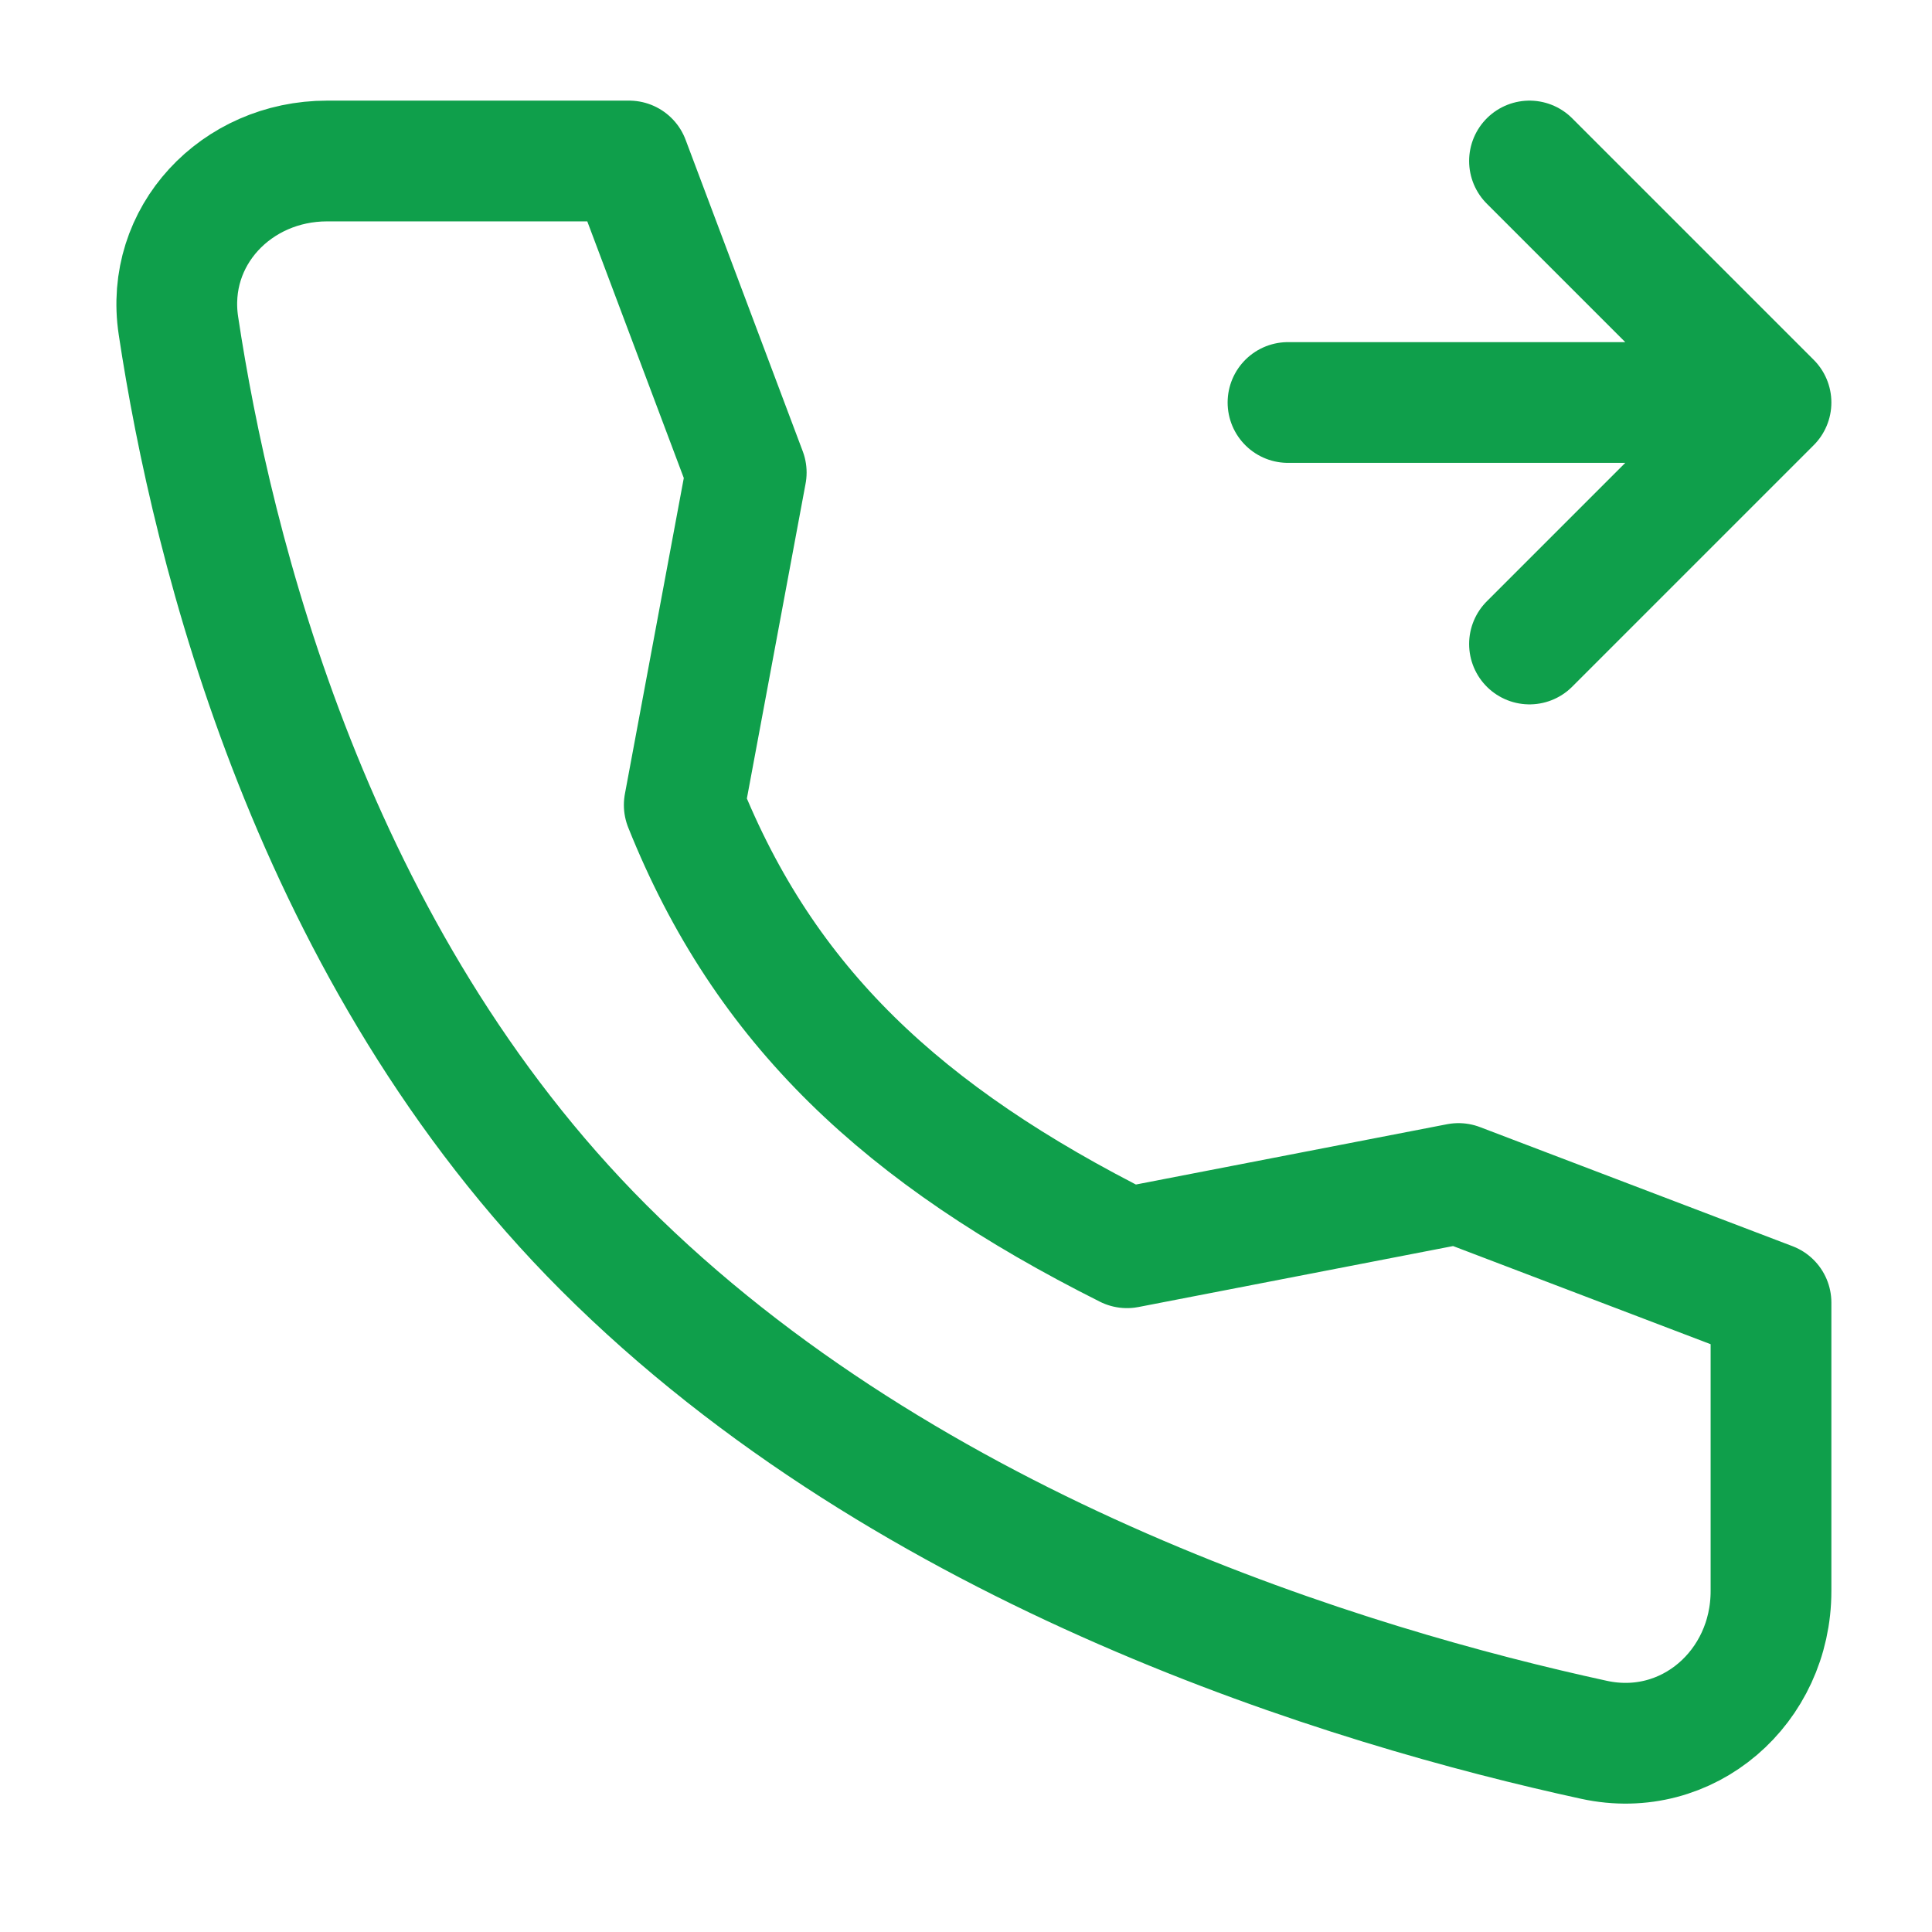
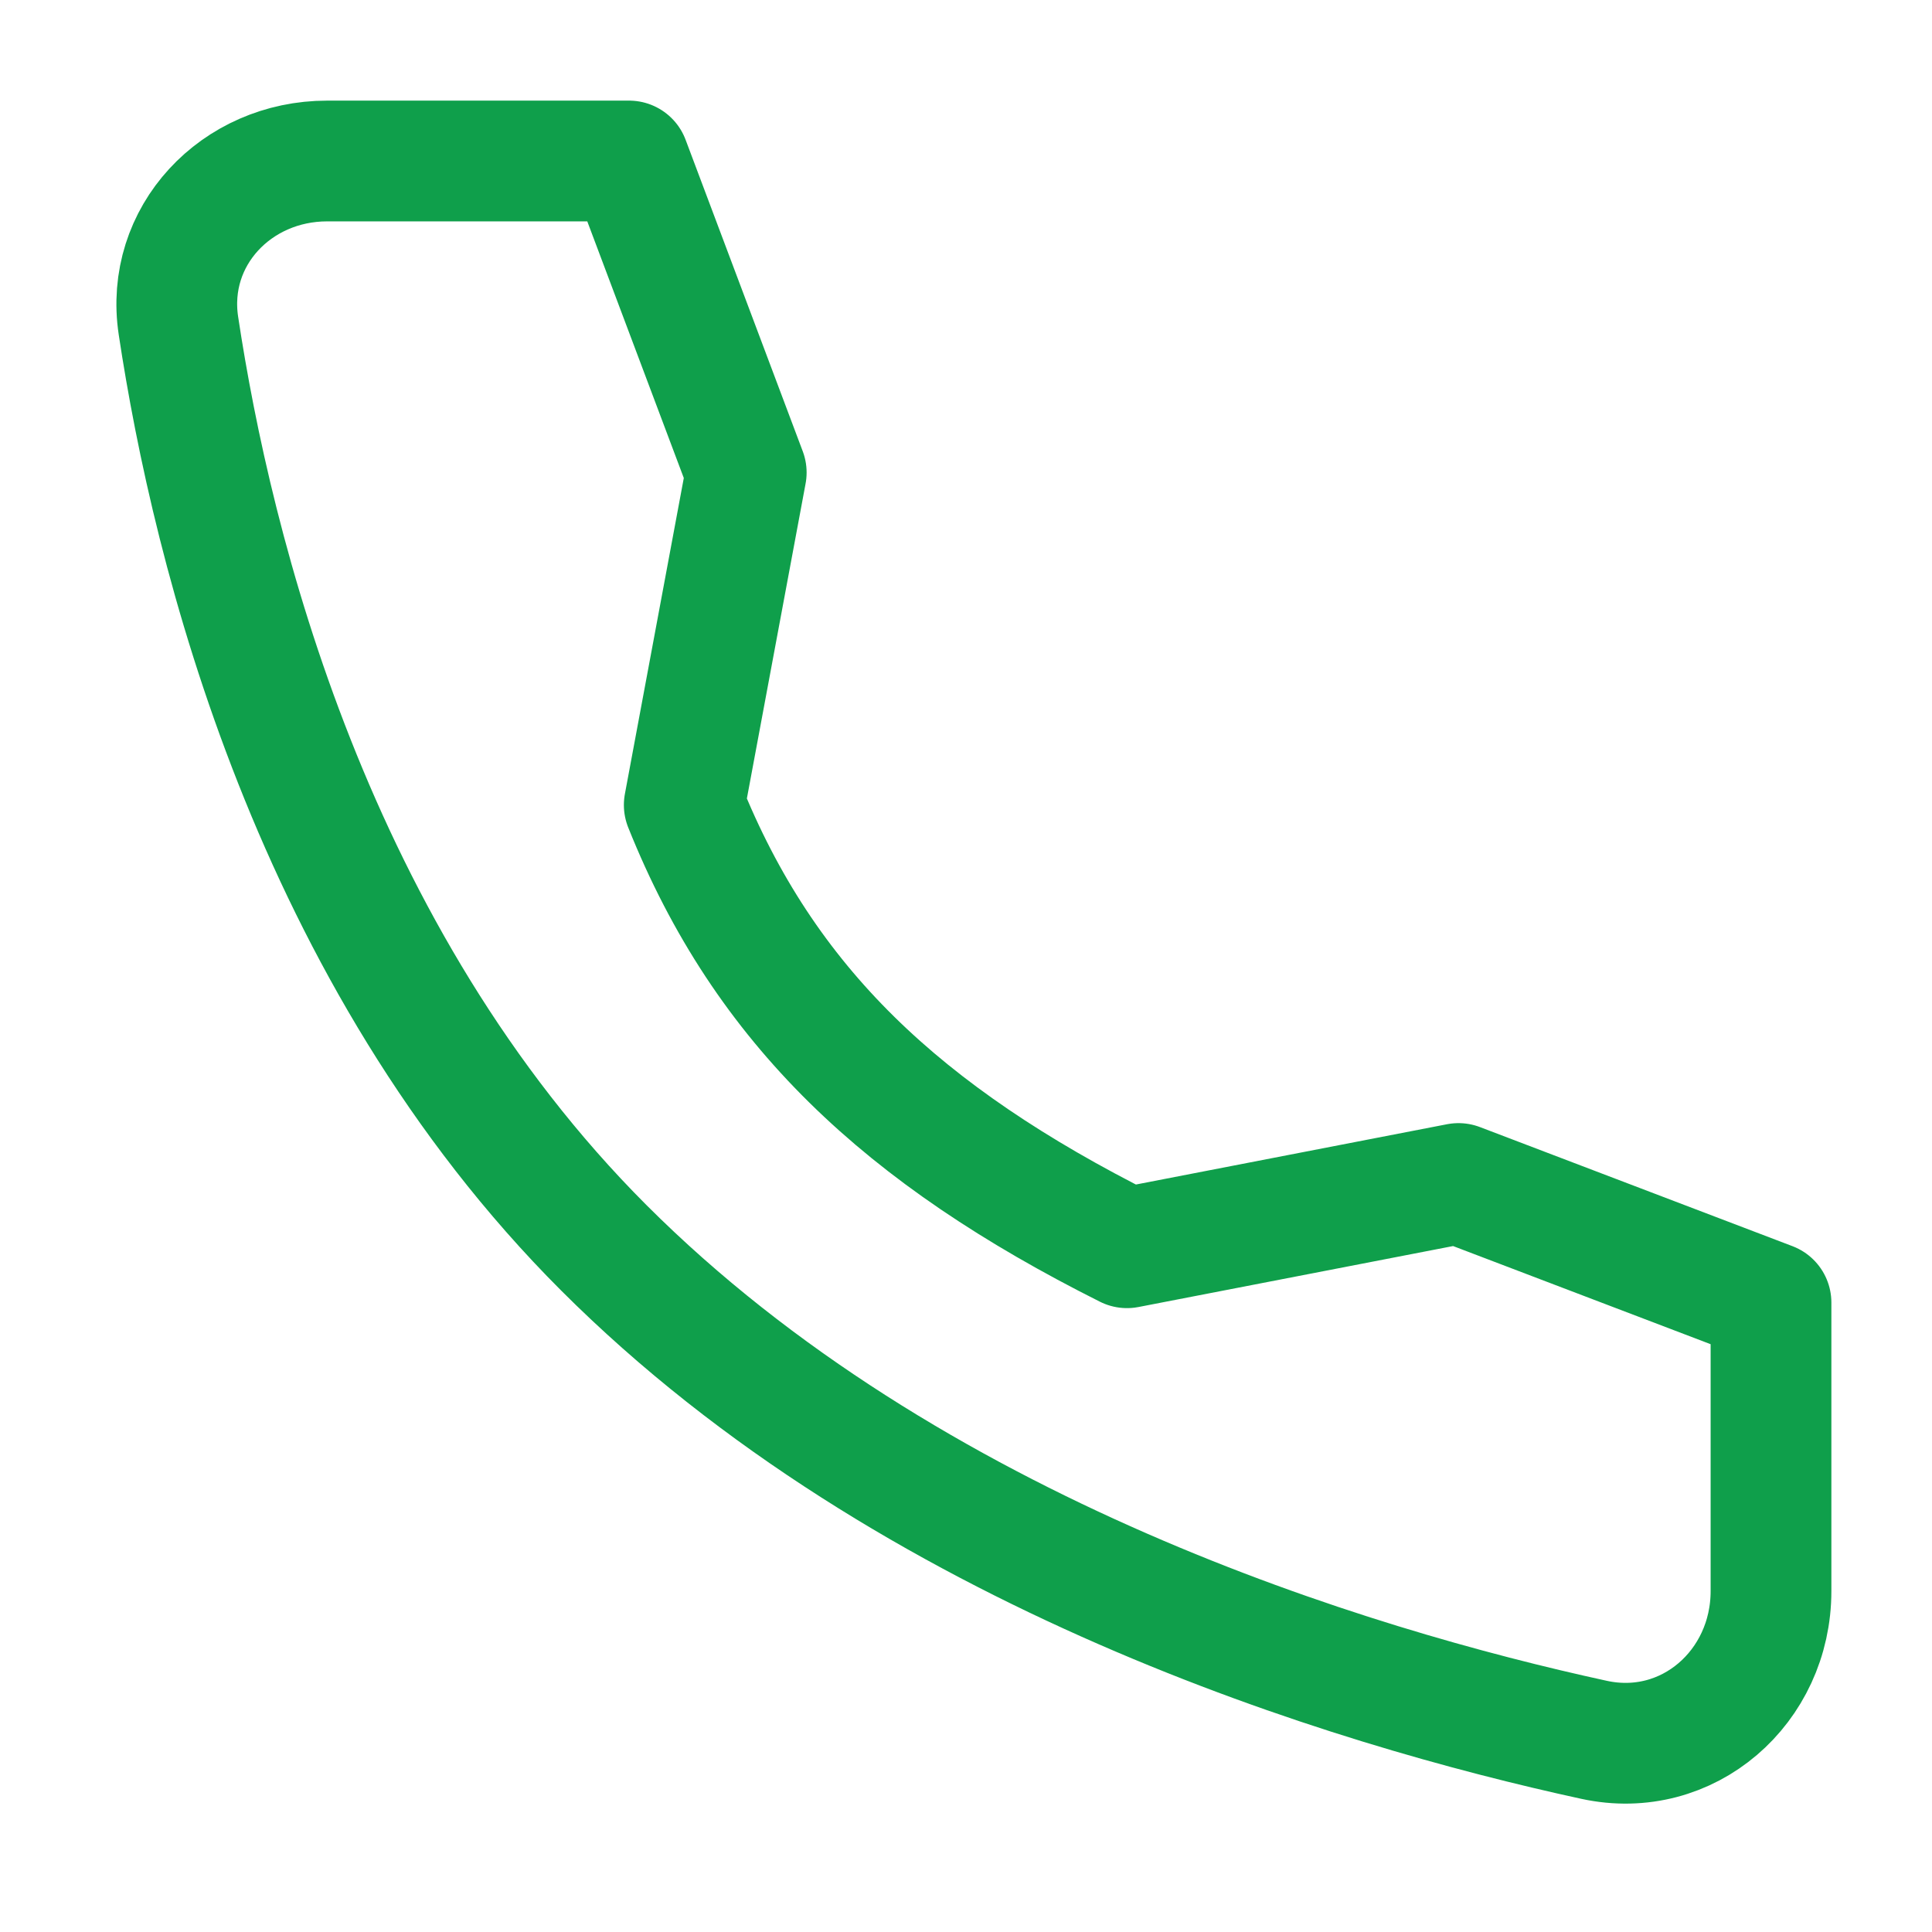
<svg xmlns="http://www.w3.org/2000/svg" width="36" height="36" viewBox="0 0 36 36" fill="none">
-   <path d="M24 7.5H33M33 7.5L28.5 3M33 7.5L28.5 12" stroke="#0F9F4B" stroke-width="2.25" stroke-linecap="round" stroke-linejoin="round" />
  <path d="M27.177 22.053L21 23.25C16.827 21.156 14.25 18.75 12.75 15L13.905 8.805L11.722 3H6.095C4.404 3 3.072 4.398 3.325 6.07C3.955 10.245 5.815 17.815 11.25 23.25C16.958 28.958 25.178 31.435 29.703 32.419C31.45 32.799 33 31.436 33 29.648V24.272L27.177 22.053Z" stroke="#0F9F4B" stroke-width="2.25" stroke-linecap="round" stroke-linejoin="round" />
</svg>